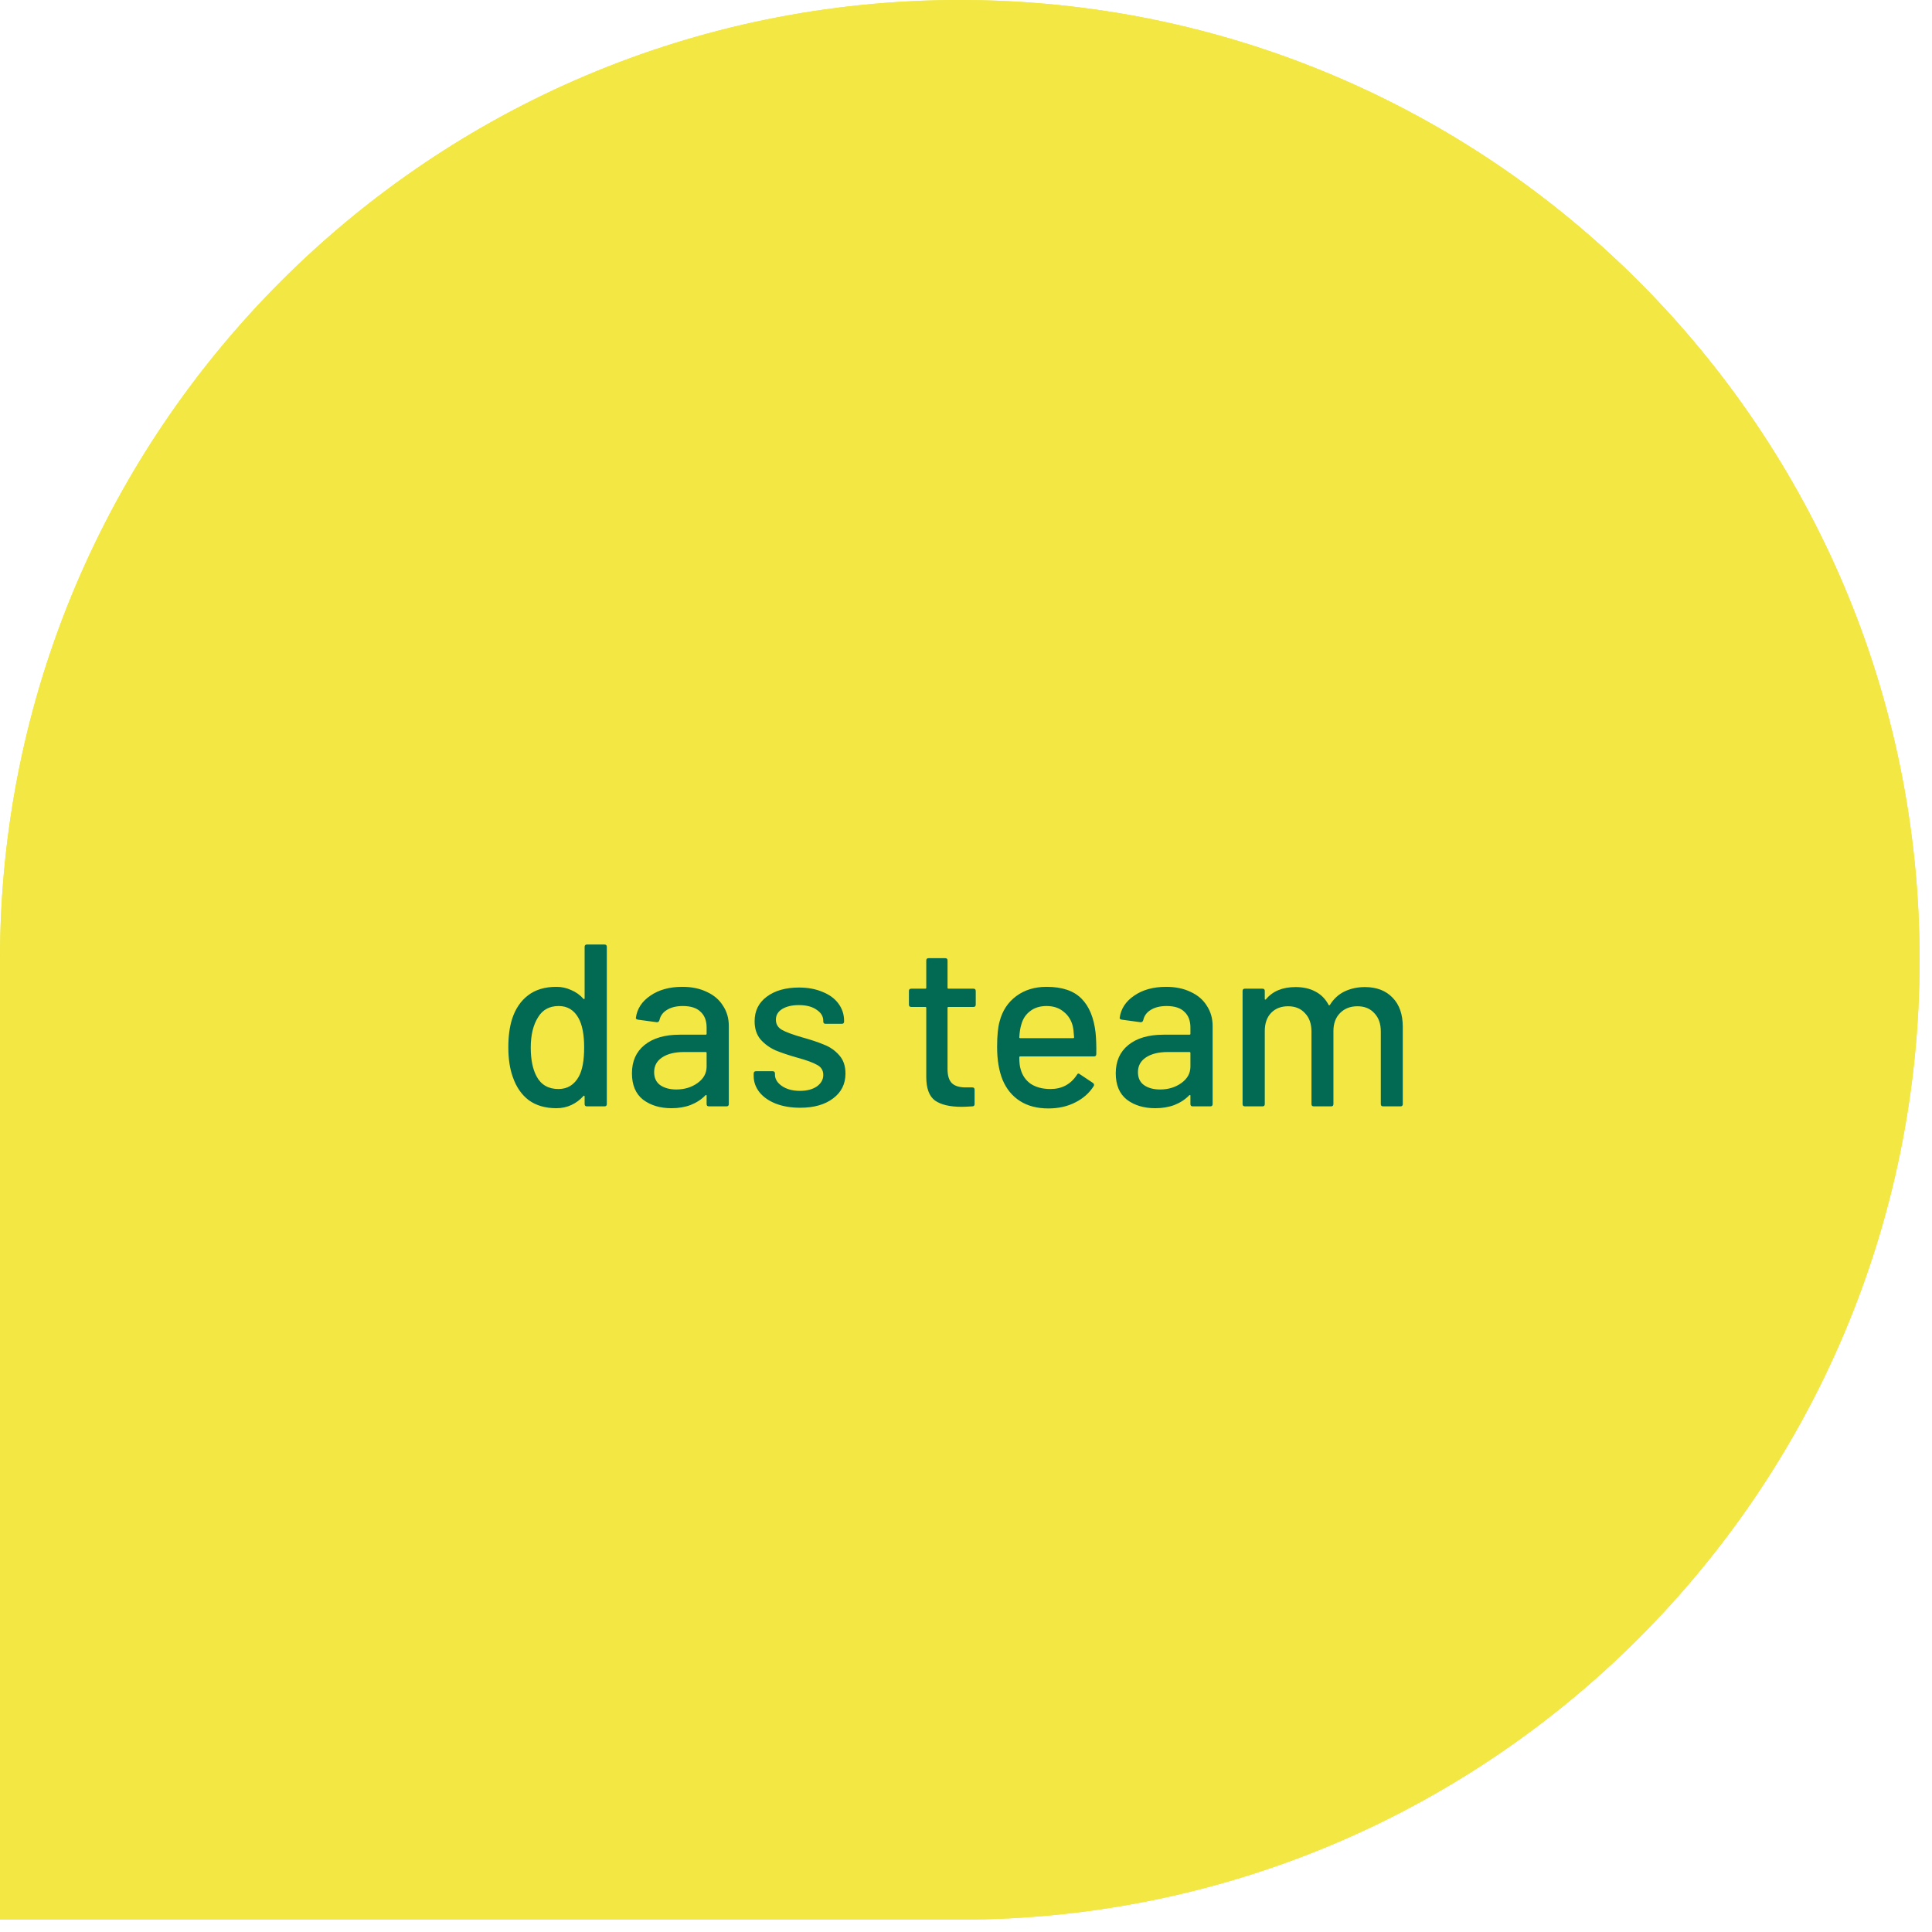
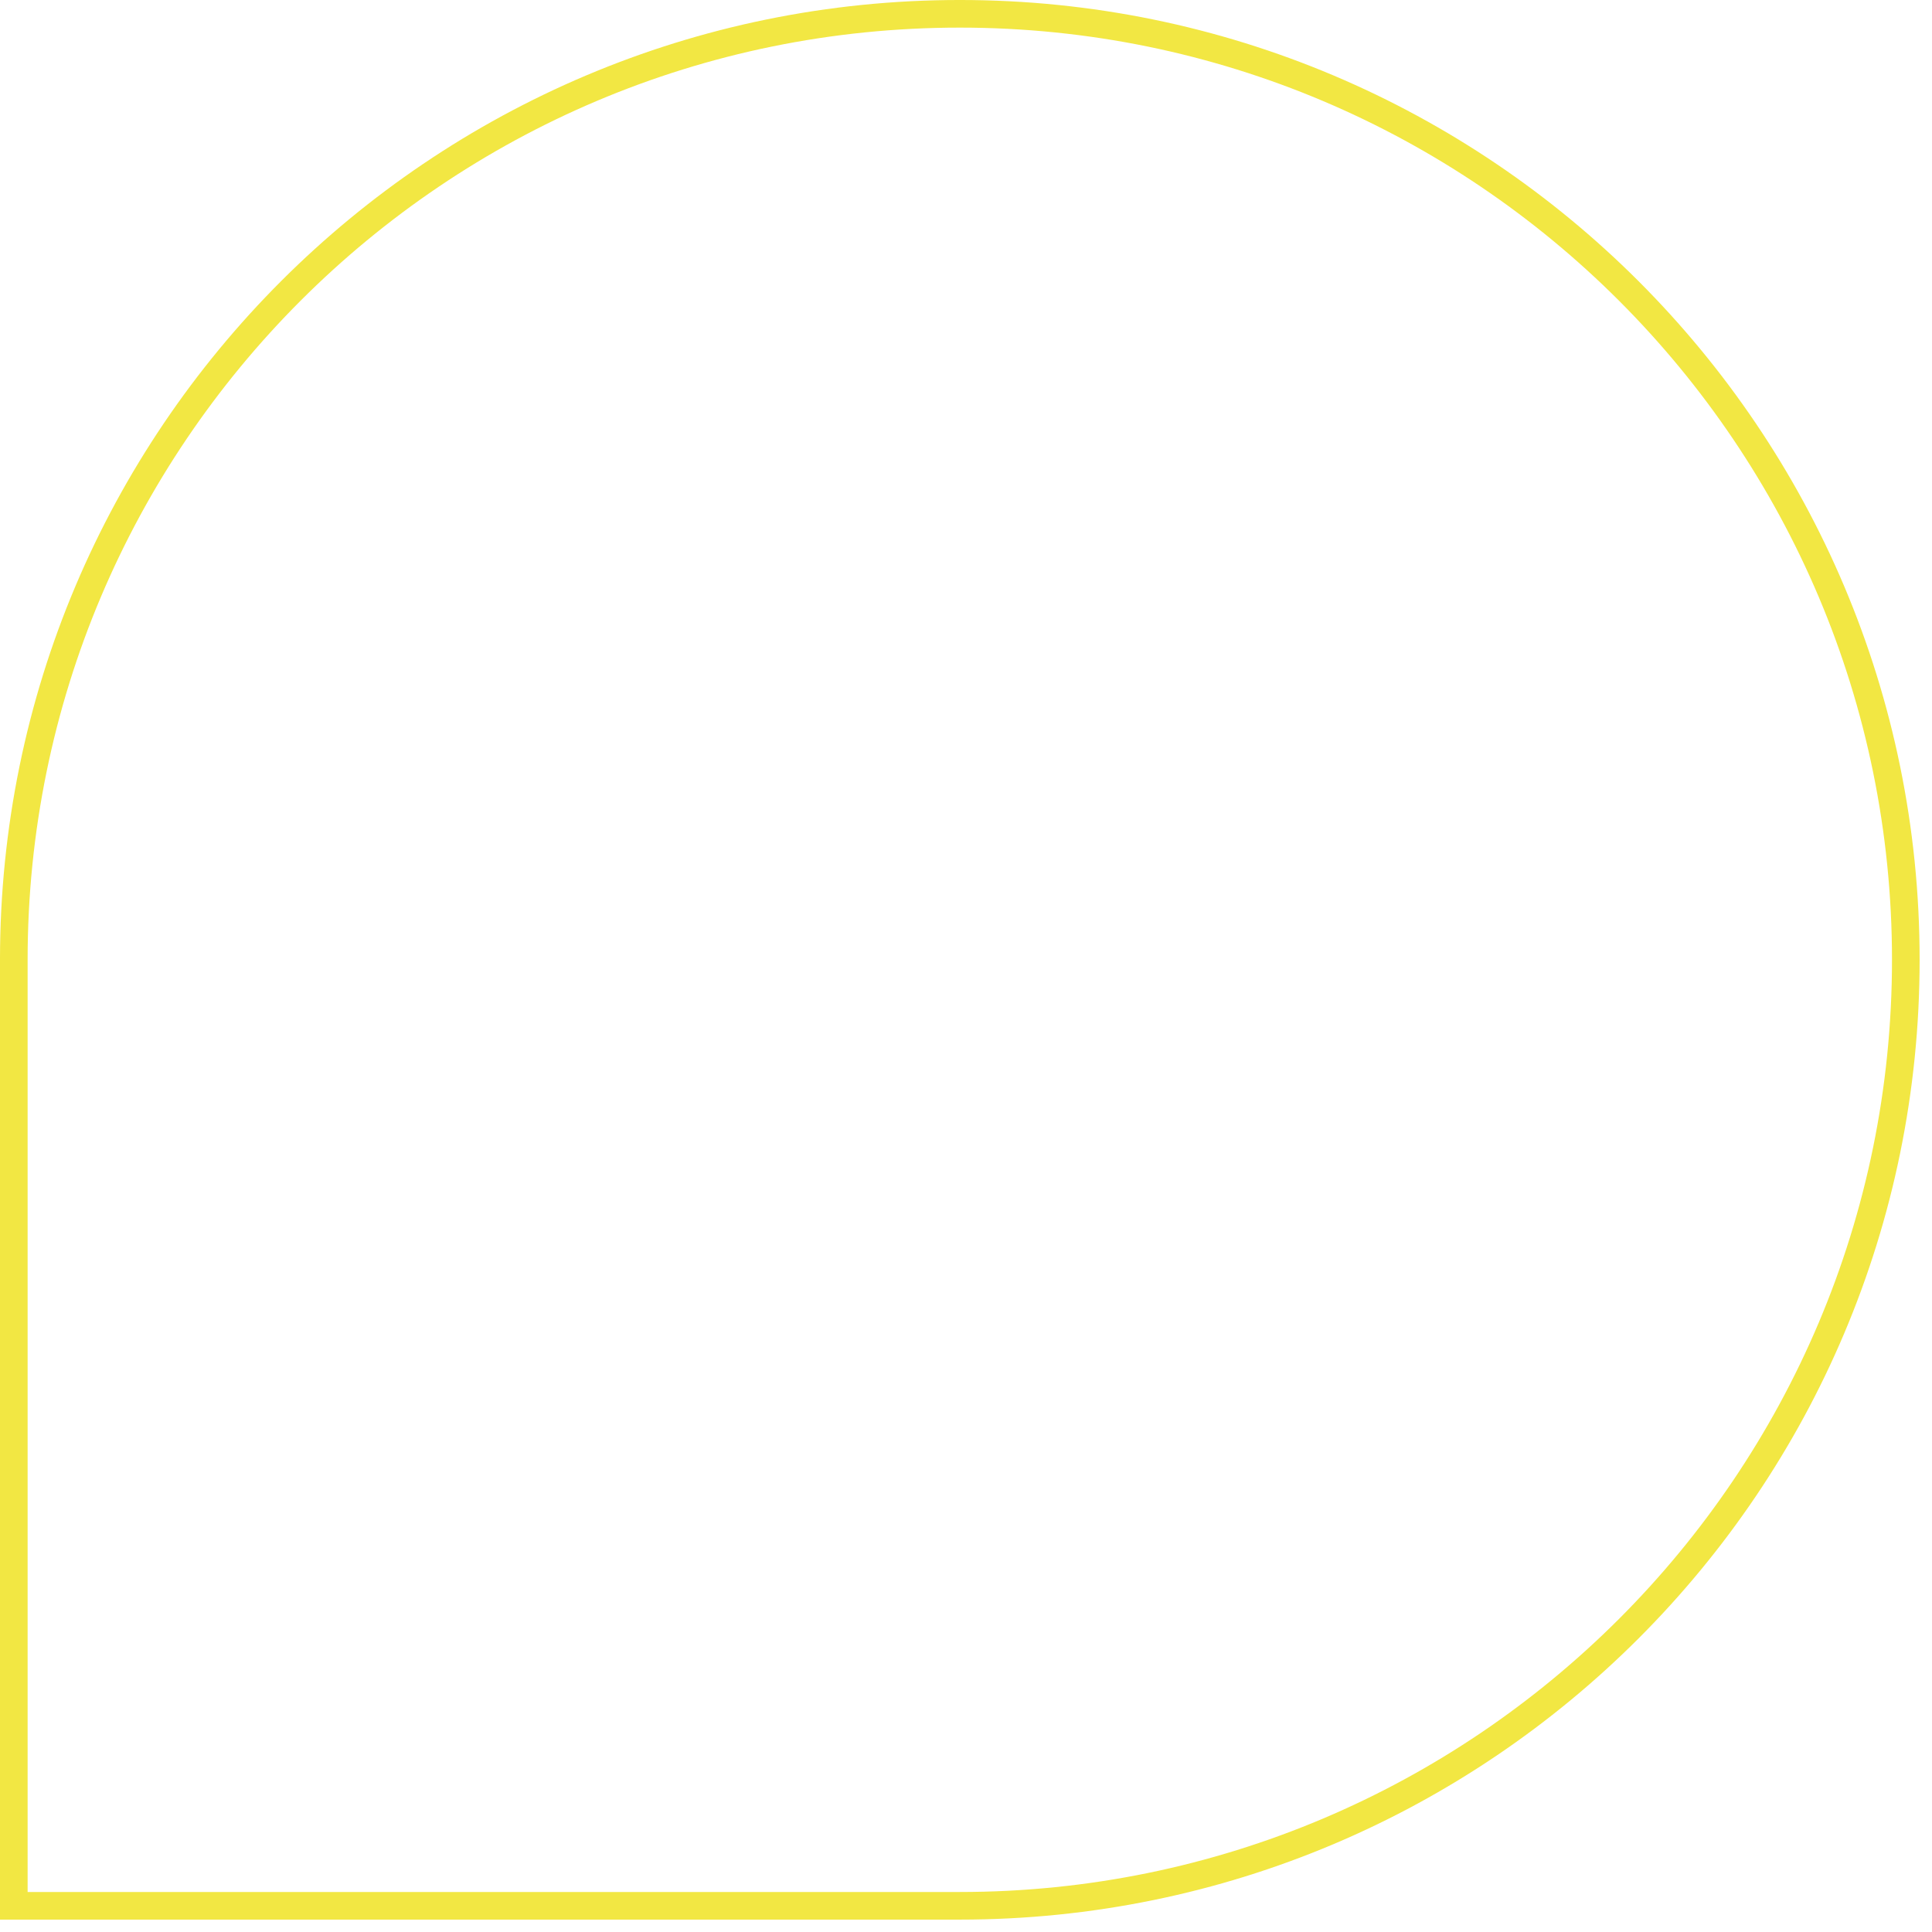
<svg xmlns="http://www.w3.org/2000/svg" width="117" height="117" viewBox="0 0 117 117" fill="none">
  <g filter="url(#filter0_b_1126_2428)">
-     <path d="M58.125 -2.54073e-06C90.227 -1.13753e-06 116.25 26.023 116.25 58.125C116.25 90.227 90.227 116.25 58.125 116.25L1.01773e-05 116.25L1.27181e-05 58.125C1.41213e-05 26.023 26.024 -3.94394e-06 58.125 -2.54073e-06Z" fill="#F2E743" />
    <path d="M58.125 0.836C89.765 0.836 115.414 26.485 115.414 58.125C115.414 89.765 89.765 115.414 58.125 115.414L0.836 115.414L0.836 58.125C0.836 26.485 26.485 0.836 58.125 0.836Z" stroke="#F2E743" stroke-width="1.673" />
  </g>
-   <path d="M35.404 57.34C35.404 57.247 35.451 57.2 35.544 57.2H36.608C36.701 57.2 36.748 57.247 36.748 57.34V66.86C36.748 66.953 36.701 67 36.608 67H35.544C35.451 67 35.404 66.953 35.404 66.86V66.398C35.404 66.379 35.395 66.365 35.376 66.356C35.367 66.347 35.353 66.351 35.334 66.37C35.129 66.603 34.886 66.785 34.606 66.916C34.326 67.047 34.023 67.112 33.696 67.112C33.024 67.112 32.464 66.949 32.016 66.622C31.577 66.286 31.255 65.815 31.05 65.208C30.873 64.713 30.784 64.116 30.784 63.416C30.784 62.763 30.859 62.198 31.008 61.722C31.204 61.106 31.526 60.625 31.974 60.28C32.422 59.935 32.996 59.762 33.696 59.762C34.013 59.762 34.312 59.827 34.592 59.958C34.881 60.079 35.129 60.257 35.334 60.49C35.353 60.509 35.367 60.513 35.376 60.504C35.395 60.495 35.404 60.481 35.404 60.462V57.34ZM35.054 65.194C35.269 64.802 35.376 64.214 35.376 63.43C35.376 62.646 35.259 62.049 35.026 61.638C34.755 61.162 34.359 60.924 33.836 60.924C33.276 60.924 32.861 61.148 32.59 61.596C32.291 62.063 32.142 62.679 32.142 63.444C32.142 64.163 32.259 64.741 32.492 65.18C32.763 65.693 33.206 65.95 33.822 65.95C34.363 65.95 34.774 65.698 35.054 65.194ZM41.322 59.762C41.892 59.762 42.386 59.865 42.806 60.07C43.236 60.266 43.562 60.546 43.786 60.91C44.02 61.265 44.136 61.671 44.136 62.128V66.86C44.136 66.953 44.09 67 43.996 67H42.932C42.839 67 42.792 66.953 42.792 66.86V66.356C42.792 66.309 42.769 66.3 42.722 66.328C42.48 66.58 42.181 66.776 41.826 66.916C41.481 67.047 41.094 67.112 40.664 67.112C39.974 67.112 39.4 66.939 38.942 66.594C38.494 66.239 38.27 65.707 38.27 64.998C38.27 64.27 38.522 63.701 39.026 63.29C39.54 62.87 40.254 62.66 41.168 62.66H42.736C42.774 62.66 42.792 62.641 42.792 62.604V62.226C42.792 61.815 42.671 61.498 42.428 61.274C42.195 61.041 41.836 60.924 41.35 60.924C40.958 60.924 40.636 61.003 40.384 61.162C40.142 61.311 39.992 61.517 39.936 61.778C39.908 61.871 39.852 61.913 39.768 61.904L38.634 61.75C38.541 61.731 38.499 61.694 38.508 61.638C38.583 61.087 38.877 60.639 39.39 60.294C39.904 59.939 40.548 59.762 41.322 59.762ZM40.958 65.978C41.453 65.978 41.882 65.847 42.246 65.586C42.61 65.325 42.792 64.993 42.792 64.592V63.766C42.792 63.729 42.774 63.71 42.736 63.71H41.42C40.87 63.71 40.431 63.817 40.104 64.032C39.778 64.247 39.614 64.545 39.614 64.928C39.614 65.273 39.736 65.535 39.978 65.712C40.23 65.889 40.557 65.978 40.958 65.978ZM48.457 67.084C47.897 67.084 47.402 67 46.973 66.832C46.553 66.664 46.226 66.435 45.993 66.146C45.759 65.847 45.643 65.521 45.643 65.166V65.012C45.643 64.919 45.689 64.872 45.783 64.872H46.791C46.884 64.872 46.931 64.919 46.931 65.012V65.082C46.931 65.343 47.071 65.572 47.351 65.768C47.64 65.964 48.004 66.062 48.443 66.062C48.863 66.062 49.203 65.973 49.465 65.796C49.726 65.609 49.857 65.376 49.857 65.096C49.857 64.825 49.735 64.625 49.493 64.494C49.25 64.354 48.858 64.209 48.317 64.06C47.785 63.911 47.337 63.761 46.973 63.612C46.618 63.453 46.315 63.234 46.063 62.954C45.82 62.665 45.699 62.296 45.699 61.848C45.699 61.223 45.941 60.728 46.427 60.364C46.921 59.991 47.575 59.804 48.387 59.804C48.928 59.804 49.404 59.893 49.815 60.07C50.235 60.238 50.557 60.476 50.781 60.784C51.005 61.092 51.117 61.437 51.117 61.82V61.862C51.117 61.955 51.07 62.002 50.977 62.002H49.997C49.903 62.002 49.857 61.955 49.857 61.862V61.82C49.857 61.549 49.721 61.325 49.451 61.148C49.189 60.961 48.83 60.868 48.373 60.868C47.962 60.868 47.626 60.947 47.365 61.106C47.113 61.265 46.987 61.479 46.987 61.75C46.987 62.021 47.108 62.226 47.351 62.366C47.603 62.506 48.004 62.655 48.555 62.814C49.096 62.963 49.544 63.113 49.899 63.262C50.263 63.402 50.571 63.617 50.823 63.906C51.075 64.186 51.201 64.555 51.201 65.012C51.201 65.647 50.949 66.151 50.445 66.524C49.95 66.897 49.287 67.084 48.457 67.084ZM59.09 60.84C59.09 60.933 59.043 60.98 58.95 60.98H57.438C57.4 60.98 57.382 60.999 57.382 61.036V64.746C57.382 65.138 57.47 65.423 57.648 65.6C57.825 65.768 58.1 65.852 58.474 65.852H58.88C58.973 65.852 59.02 65.899 59.02 65.992V66.86C59.02 66.953 58.973 67 58.88 67C58.581 67.019 58.366 67.028 58.236 67.028C57.526 67.028 56.99 66.902 56.626 66.65C56.271 66.389 56.094 65.913 56.094 65.222V61.036C56.094 60.999 56.075 60.98 56.038 60.98H55.184C55.09 60.98 55.044 60.933 55.044 60.84V60.014C55.044 59.921 55.09 59.874 55.184 59.874H56.038C56.075 59.874 56.094 59.855 56.094 59.818V58.166C56.094 58.073 56.14 58.026 56.234 58.026H57.242C57.335 58.026 57.382 58.073 57.382 58.166V59.818C57.382 59.855 57.4 59.874 57.438 59.874H58.95C59.043 59.874 59.09 59.921 59.09 60.014V60.84ZM66.348 62.548C66.385 62.931 66.399 63.36 66.39 63.836C66.39 63.929 66.343 63.976 66.25 63.976H61.784C61.746 63.976 61.728 63.995 61.728 64.032C61.728 64.349 61.756 64.592 61.812 64.76C61.914 65.133 62.12 65.427 62.428 65.642C62.745 65.847 63.142 65.95 63.618 65.95C64.308 65.95 64.84 65.665 65.214 65.096C65.26 65.003 65.321 64.989 65.396 65.054L66.194 65.586C66.259 65.642 66.273 65.703 66.236 65.768C65.974 66.188 65.601 66.519 65.116 66.762C64.64 67.005 64.098 67.126 63.492 67.126C62.81 67.126 62.236 66.977 61.77 66.678C61.303 66.379 60.953 65.955 60.72 65.404C60.496 64.853 60.384 64.186 60.384 63.402C60.384 62.721 60.435 62.203 60.538 61.848C60.706 61.204 61.042 60.695 61.546 60.322C62.05 59.949 62.661 59.762 63.38 59.762C64.322 59.762 65.027 60 65.494 60.476C65.96 60.943 66.245 61.633 66.348 62.548ZM63.38 60.924C62.978 60.924 62.647 61.027 62.386 61.232C62.124 61.428 61.947 61.694 61.854 62.03C61.788 62.235 61.746 62.497 61.728 62.814C61.728 62.851 61.746 62.87 61.784 62.87H64.99C65.027 62.87 65.046 62.851 65.046 62.814C65.027 62.506 64.999 62.277 64.962 62.128C64.868 61.764 64.682 61.475 64.402 61.26C64.131 61.036 63.79 60.924 63.38 60.924ZM70.621 59.762C71.19 59.762 71.685 59.865 72.105 60.07C72.534 60.266 72.861 60.546 73.085 60.91C73.318 61.265 73.435 61.671 73.435 62.128V66.86C73.435 66.953 73.388 67 73.295 67H72.231C72.138 67 72.091 66.953 72.091 66.86V66.356C72.091 66.309 72.068 66.3 72.021 66.328C71.778 66.58 71.48 66.776 71.125 66.916C70.78 67.047 70.392 67.112 69.963 67.112C69.272 67.112 68.698 66.939 68.241 66.594C67.793 66.239 67.569 65.707 67.569 64.998C67.569 64.27 67.821 63.701 68.325 63.29C68.838 62.87 69.552 62.66 70.467 62.66H72.035C72.072 62.66 72.091 62.641 72.091 62.604V62.226C72.091 61.815 71.97 61.498 71.727 61.274C71.494 61.041 71.134 60.924 70.649 60.924C70.257 60.924 69.935 61.003 69.683 61.162C69.44 61.311 69.291 61.517 69.235 61.778C69.207 61.871 69.151 61.913 69.067 61.904L67.933 61.75C67.84 61.731 67.798 61.694 67.807 61.638C67.882 61.087 68.176 60.639 68.689 60.294C69.202 59.939 69.846 59.762 70.621 59.762ZM70.257 65.978C70.752 65.978 71.181 65.847 71.545 65.586C71.909 65.325 72.091 64.993 72.091 64.592V63.766C72.091 63.729 72.072 63.71 72.035 63.71H70.719C70.168 63.71 69.73 63.817 69.403 64.032C69.076 64.247 68.913 64.545 68.913 64.928C68.913 65.273 69.034 65.535 69.277 65.712C69.529 65.889 69.856 65.978 70.257 65.978ZM82.656 59.776C83.365 59.776 83.925 59.991 84.335 60.42C84.746 60.84 84.951 61.428 84.951 62.184V66.86C84.951 66.953 84.905 67 84.811 67H83.761C83.668 67 83.621 66.953 83.621 66.86V62.464C83.621 61.997 83.491 61.629 83.23 61.358C82.978 61.078 82.637 60.938 82.207 60.938C81.778 60.938 81.428 61.073 81.157 61.344C80.887 61.615 80.751 61.979 80.751 62.436V66.86C80.751 66.953 80.705 67 80.612 67H79.561C79.468 67 79.421 66.953 79.421 66.86V62.464C79.421 61.997 79.291 61.629 79.029 61.358C78.778 61.078 78.437 60.938 78.007 60.938C77.578 60.938 77.233 61.073 76.972 61.344C76.719 61.615 76.594 61.979 76.594 62.436V66.86C76.594 66.953 76.547 67 76.454 67H75.389C75.296 67 75.249 66.953 75.249 66.86V60.014C75.249 59.921 75.296 59.874 75.389 59.874H76.454C76.547 59.874 76.594 59.921 76.594 60.014V60.49C76.594 60.509 76.598 60.523 76.608 60.532C76.626 60.541 76.645 60.537 76.663 60.518C77.074 60.023 77.671 59.776 78.456 59.776C78.931 59.776 79.338 59.869 79.674 60.056C80.01 60.233 80.271 60.499 80.457 60.854C80.486 60.891 80.513 60.891 80.541 60.854C80.766 60.49 81.059 60.219 81.424 60.042C81.797 59.865 82.207 59.776 82.656 59.776Z" fill="#026953" />
  <defs>
    <filter id="filter0_b_1126_2428" x="-3.345" y="-3.345" width="122.941" height="122.941" filterUnits="userSpaceOnUse" color-interpolation-filters="sRGB">
      <feFlood flood-opacity="0" result="BackgroundImageFix" />
      <feGaussianBlur in="BackgroundImageFix" stdDeviation="1.673" />
      <feComposite in2="SourceAlpha" operator="in" result="effect1_backgroundBlur_1126_2428" />
      <feBlend mode="normal" in="SourceGraphic" in2="effect1_backgroundBlur_1126_2428" result="shape" />
    </filter>
  </defs>
</svg>